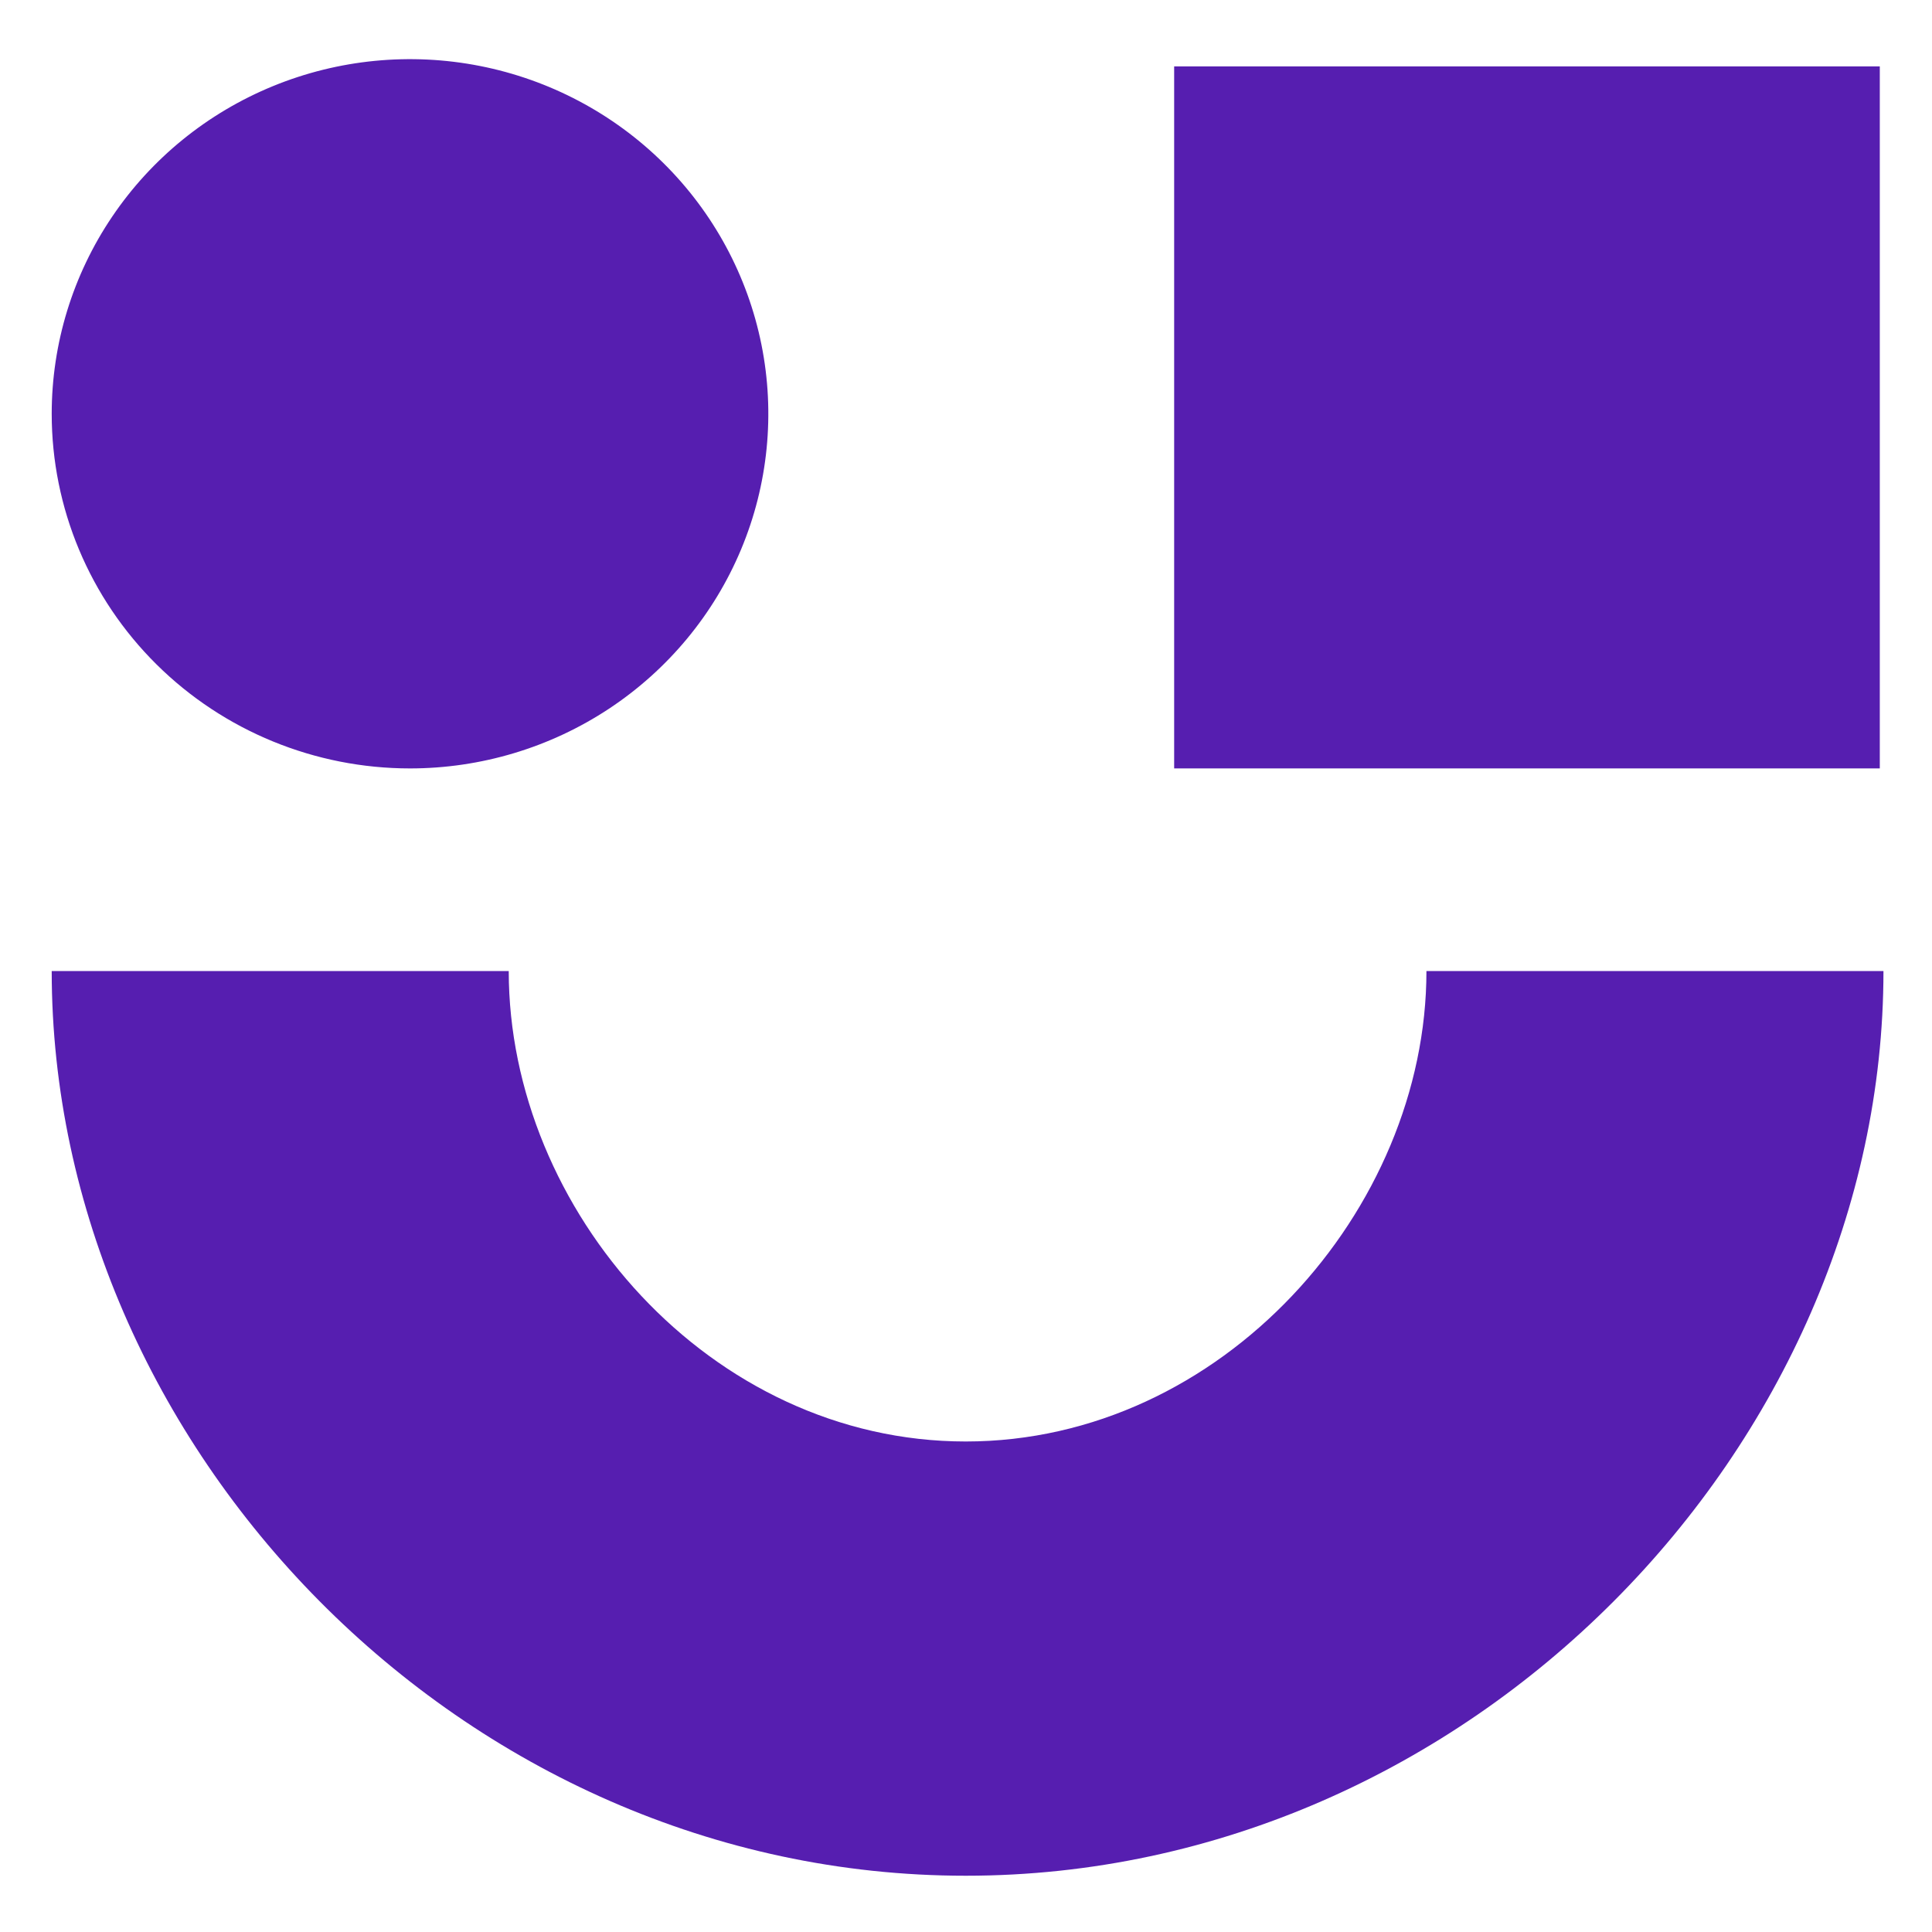
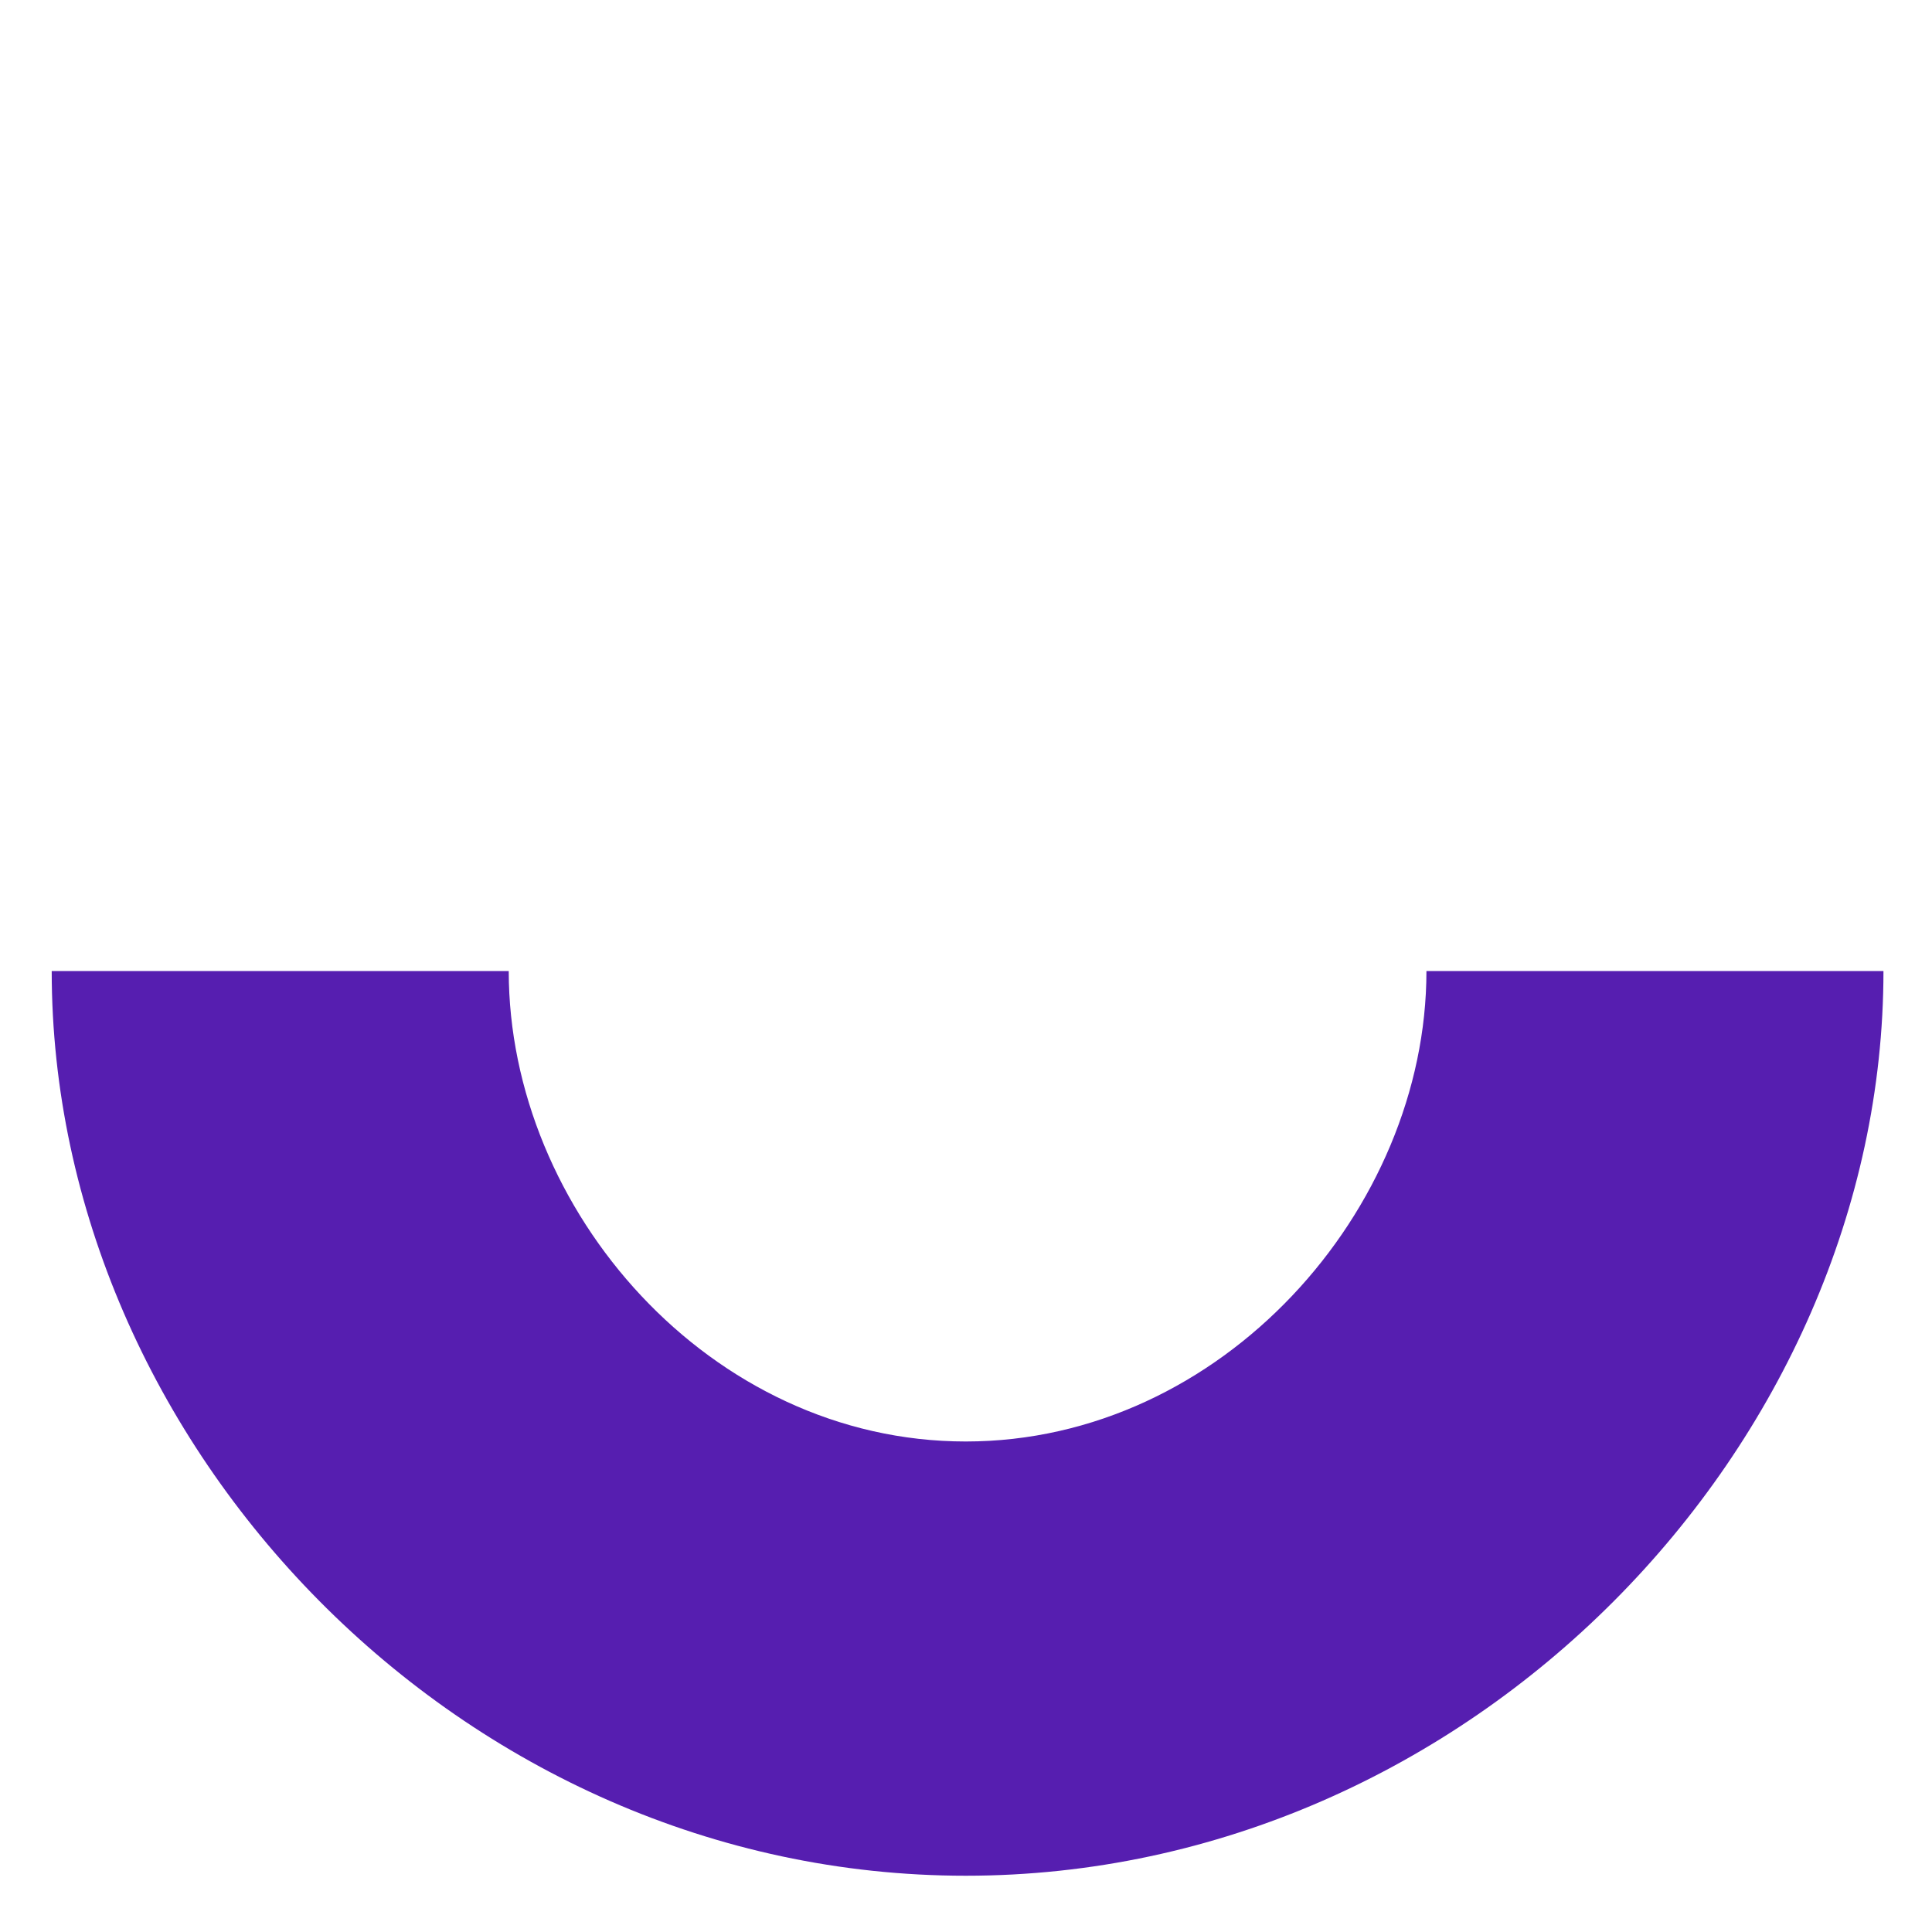
<svg xmlns="http://www.w3.org/2000/svg" width="199" height="199" viewBox="0 0 199 199" fill="none">
-   <path d="M42.233 79.149C49.532 79.149 56.667 77.006 62.737 72.993C68.806 68.979 73.536 63.274 76.329 56.6C79.123 49.925 79.854 42.581 78.43 35.495C77.006 28.409 73.491 21.901 68.329 16.792C63.168 11.684 56.592 8.205 49.433 6.795C42.274 5.386 34.853 6.109 28.109 8.874C21.366 11.639 15.601 16.32 11.546 22.328C7.491 28.334 5.326 35.397 5.326 42.621C5.326 52.309 9.215 61.6 16.136 68.45C23.057 75.3 32.444 79.149 42.233 79.149Z" fill="#561EB0" />
-   <path d="M120.941 6.839H193.623V79.148H120.941V6.839Z" fill="#561EB0" />
  <path d="M146.926 100.021C146.926 124.622 125.837 148.476 99.475 148.476C73.113 148.476 52.401 124.622 52.401 100.021H5.326C5.326 148.849 47.505 193.204 99.475 193.204C151.445 193.204 194 148.849 194 100.021H146.926Z" fill="#561EB0" />
</svg>